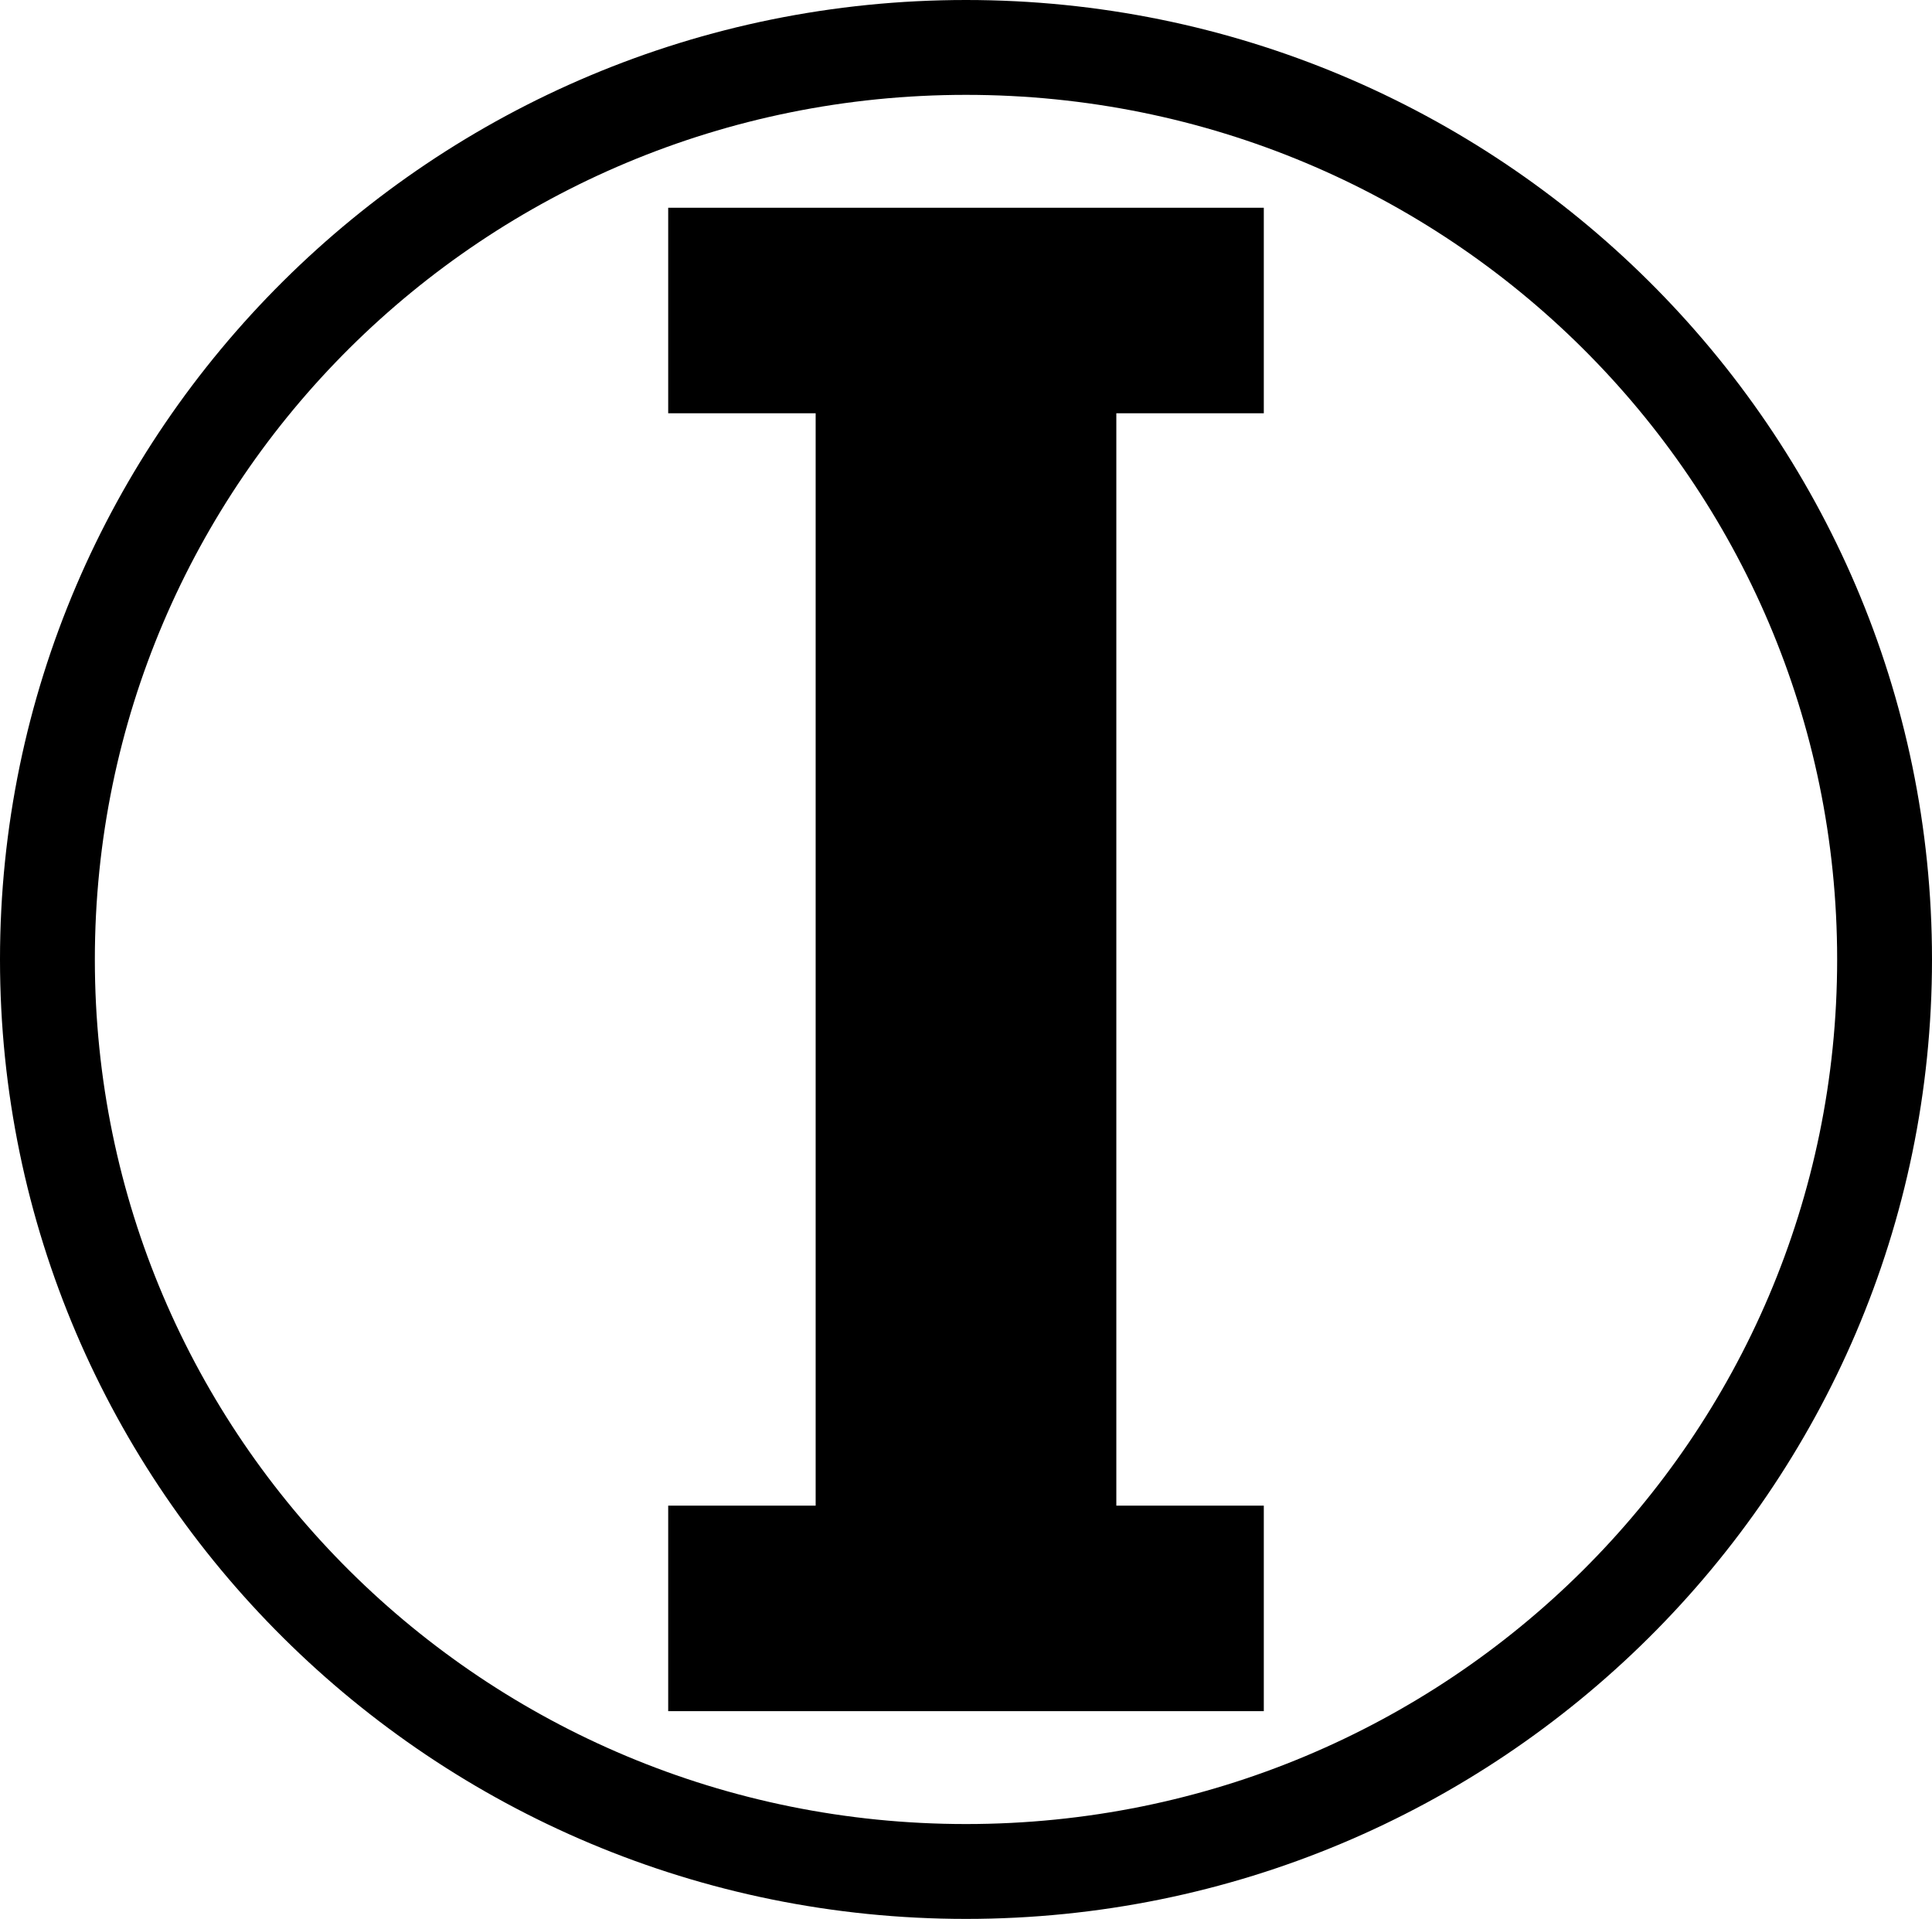
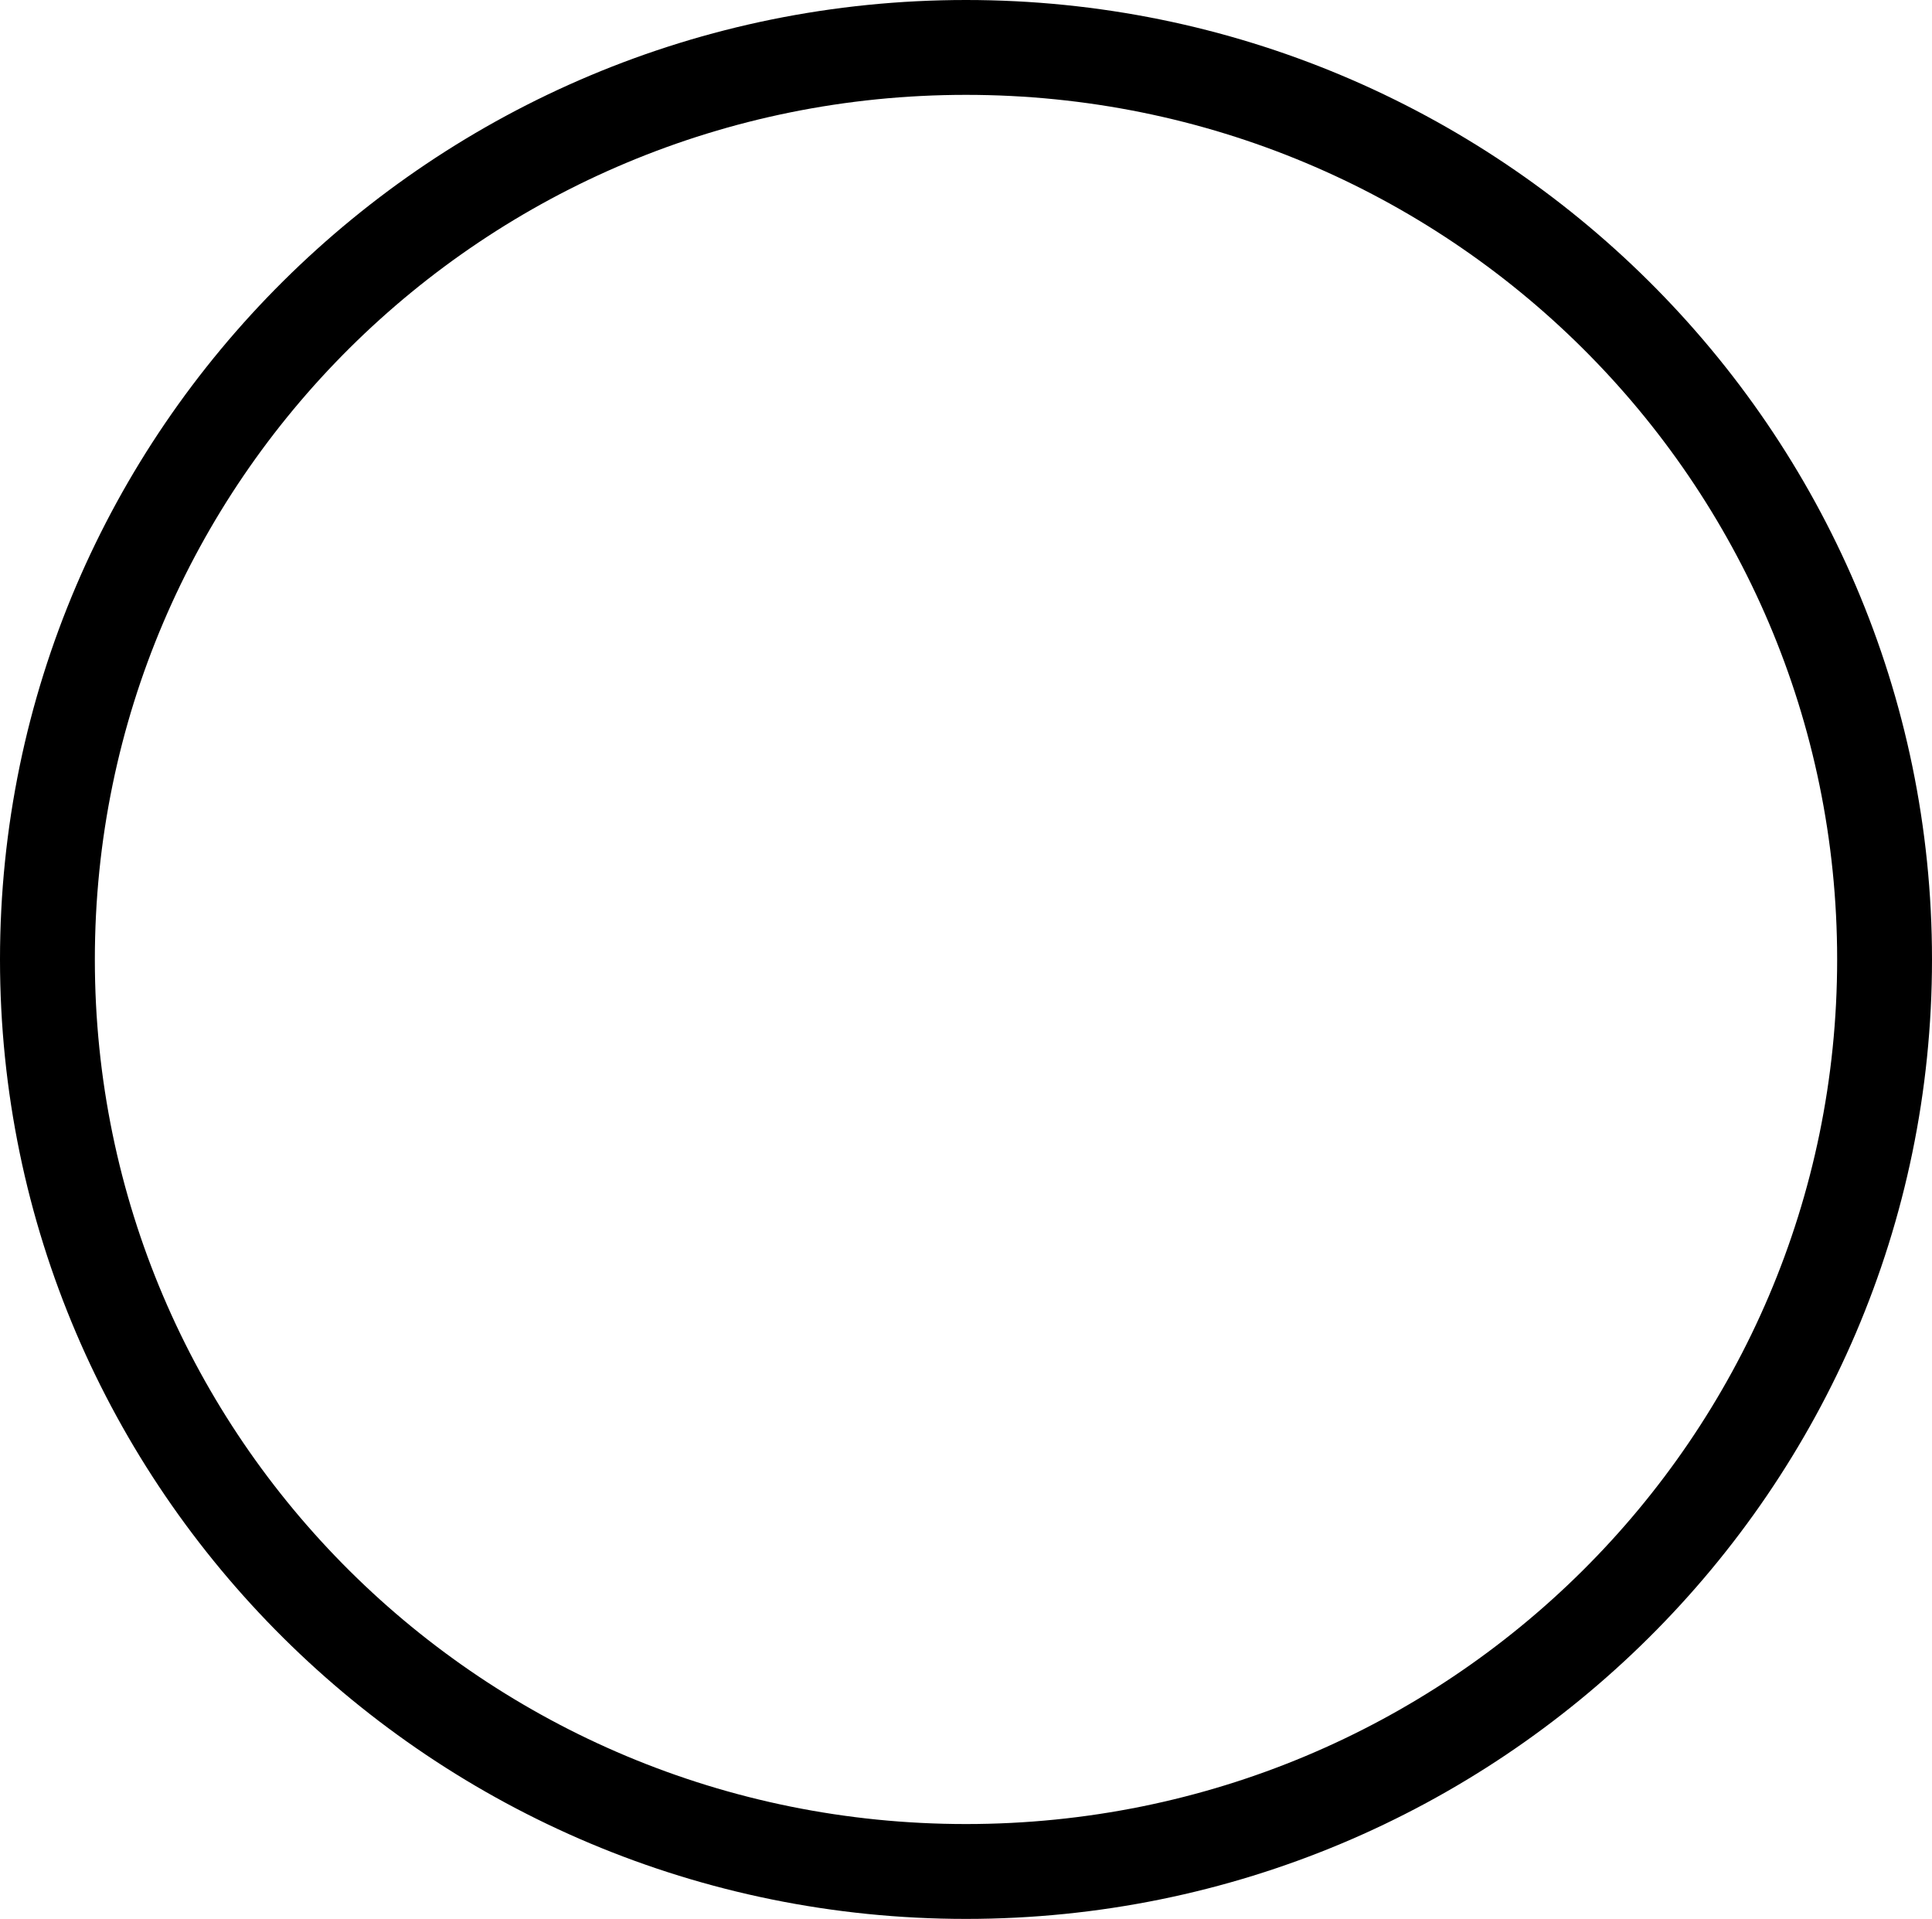
<svg xmlns="http://www.w3.org/2000/svg" xmlns:ns1="http://www.inkscape.org/namespaces/inkscape" xmlns:ns2="http://sodipodi.sourceforge.net/DTD/sodipodi-0.dtd" width="131.684mm" height="130.781mm" viewBox="0 0 131.684 130.781" version="1.1" id="svg37519" ns1:version="1.2 (dc2aedaf03, 2022-05-15)" ns2:docname="IBS_1955.svg">
  <ns2:namedview id="namedview37521" pagecolor="#ffffff" bordercolor="#000000" borderopacity="0.25" ns1:showpageshadow="2" ns1:pageopacity="0.0" ns1:pagecheckerboard="0" ns1:deskcolor="#d1d1d1" ns1:document-units="mm" showgrid="false" ns1:zoom="0.82772563" ns1:cx="202.36174" ns1:cy="320.1544" ns1:window-width="1600" ns1:window-height="837" ns1:window-x="-8" ns1:window-y="-8" ns1:window-maximized="1" ns1:current-layer="layer1" />
  <defs id="defs37516" />
  <g ns1:label="Layer 1" ns1:groupmode="layer" id="layer1" transform="translate(-38.406,-56.062)">
-     <path id="text38072" style="font-style:normal;font-variant:normal;font-weight:bold;font-stretch:normal;font-size:146.377px;font-family:P22UndergroundW01-Heavy;-inkscape-font-specification:'P22UndergroundW01-Heavy Bold';fill:#000000;stroke-width:0.762" d="M 83.95,70.221 V 84.228 H 94.001 V 158.678 H 83.95 v 14.007 h 40.596 v -14.007 H 114.494 V 84.228 h 10.052 V 70.221 H 113.762 94.733 Z" />
    <path style="color:#000000;fill:#000000;-inkscape-stroke:none" d="m 104.248,56.062 c -36.313,10e-7 -65.842,29.302 -65.842,65.391 4e-6,36.088 29.529,65.391 65.842,65.391 36.313,0 65.842,-29.302 65.842,-65.391 1e-5,-36.088 -29.529,-65.391 -65.842,-65.391 z m 0,6.465 c 32.844,-10e-7 59.377,26.357 59.377,58.926 0,32.569 -26.533,58.926 -59.377,58.926 -32.844,0 -59.377,-26.357 -59.377,-58.926 -2e-6,-32.569 26.533,-58.926 59.377,-58.926 z" id="path38089" />
  </g>
</svg>